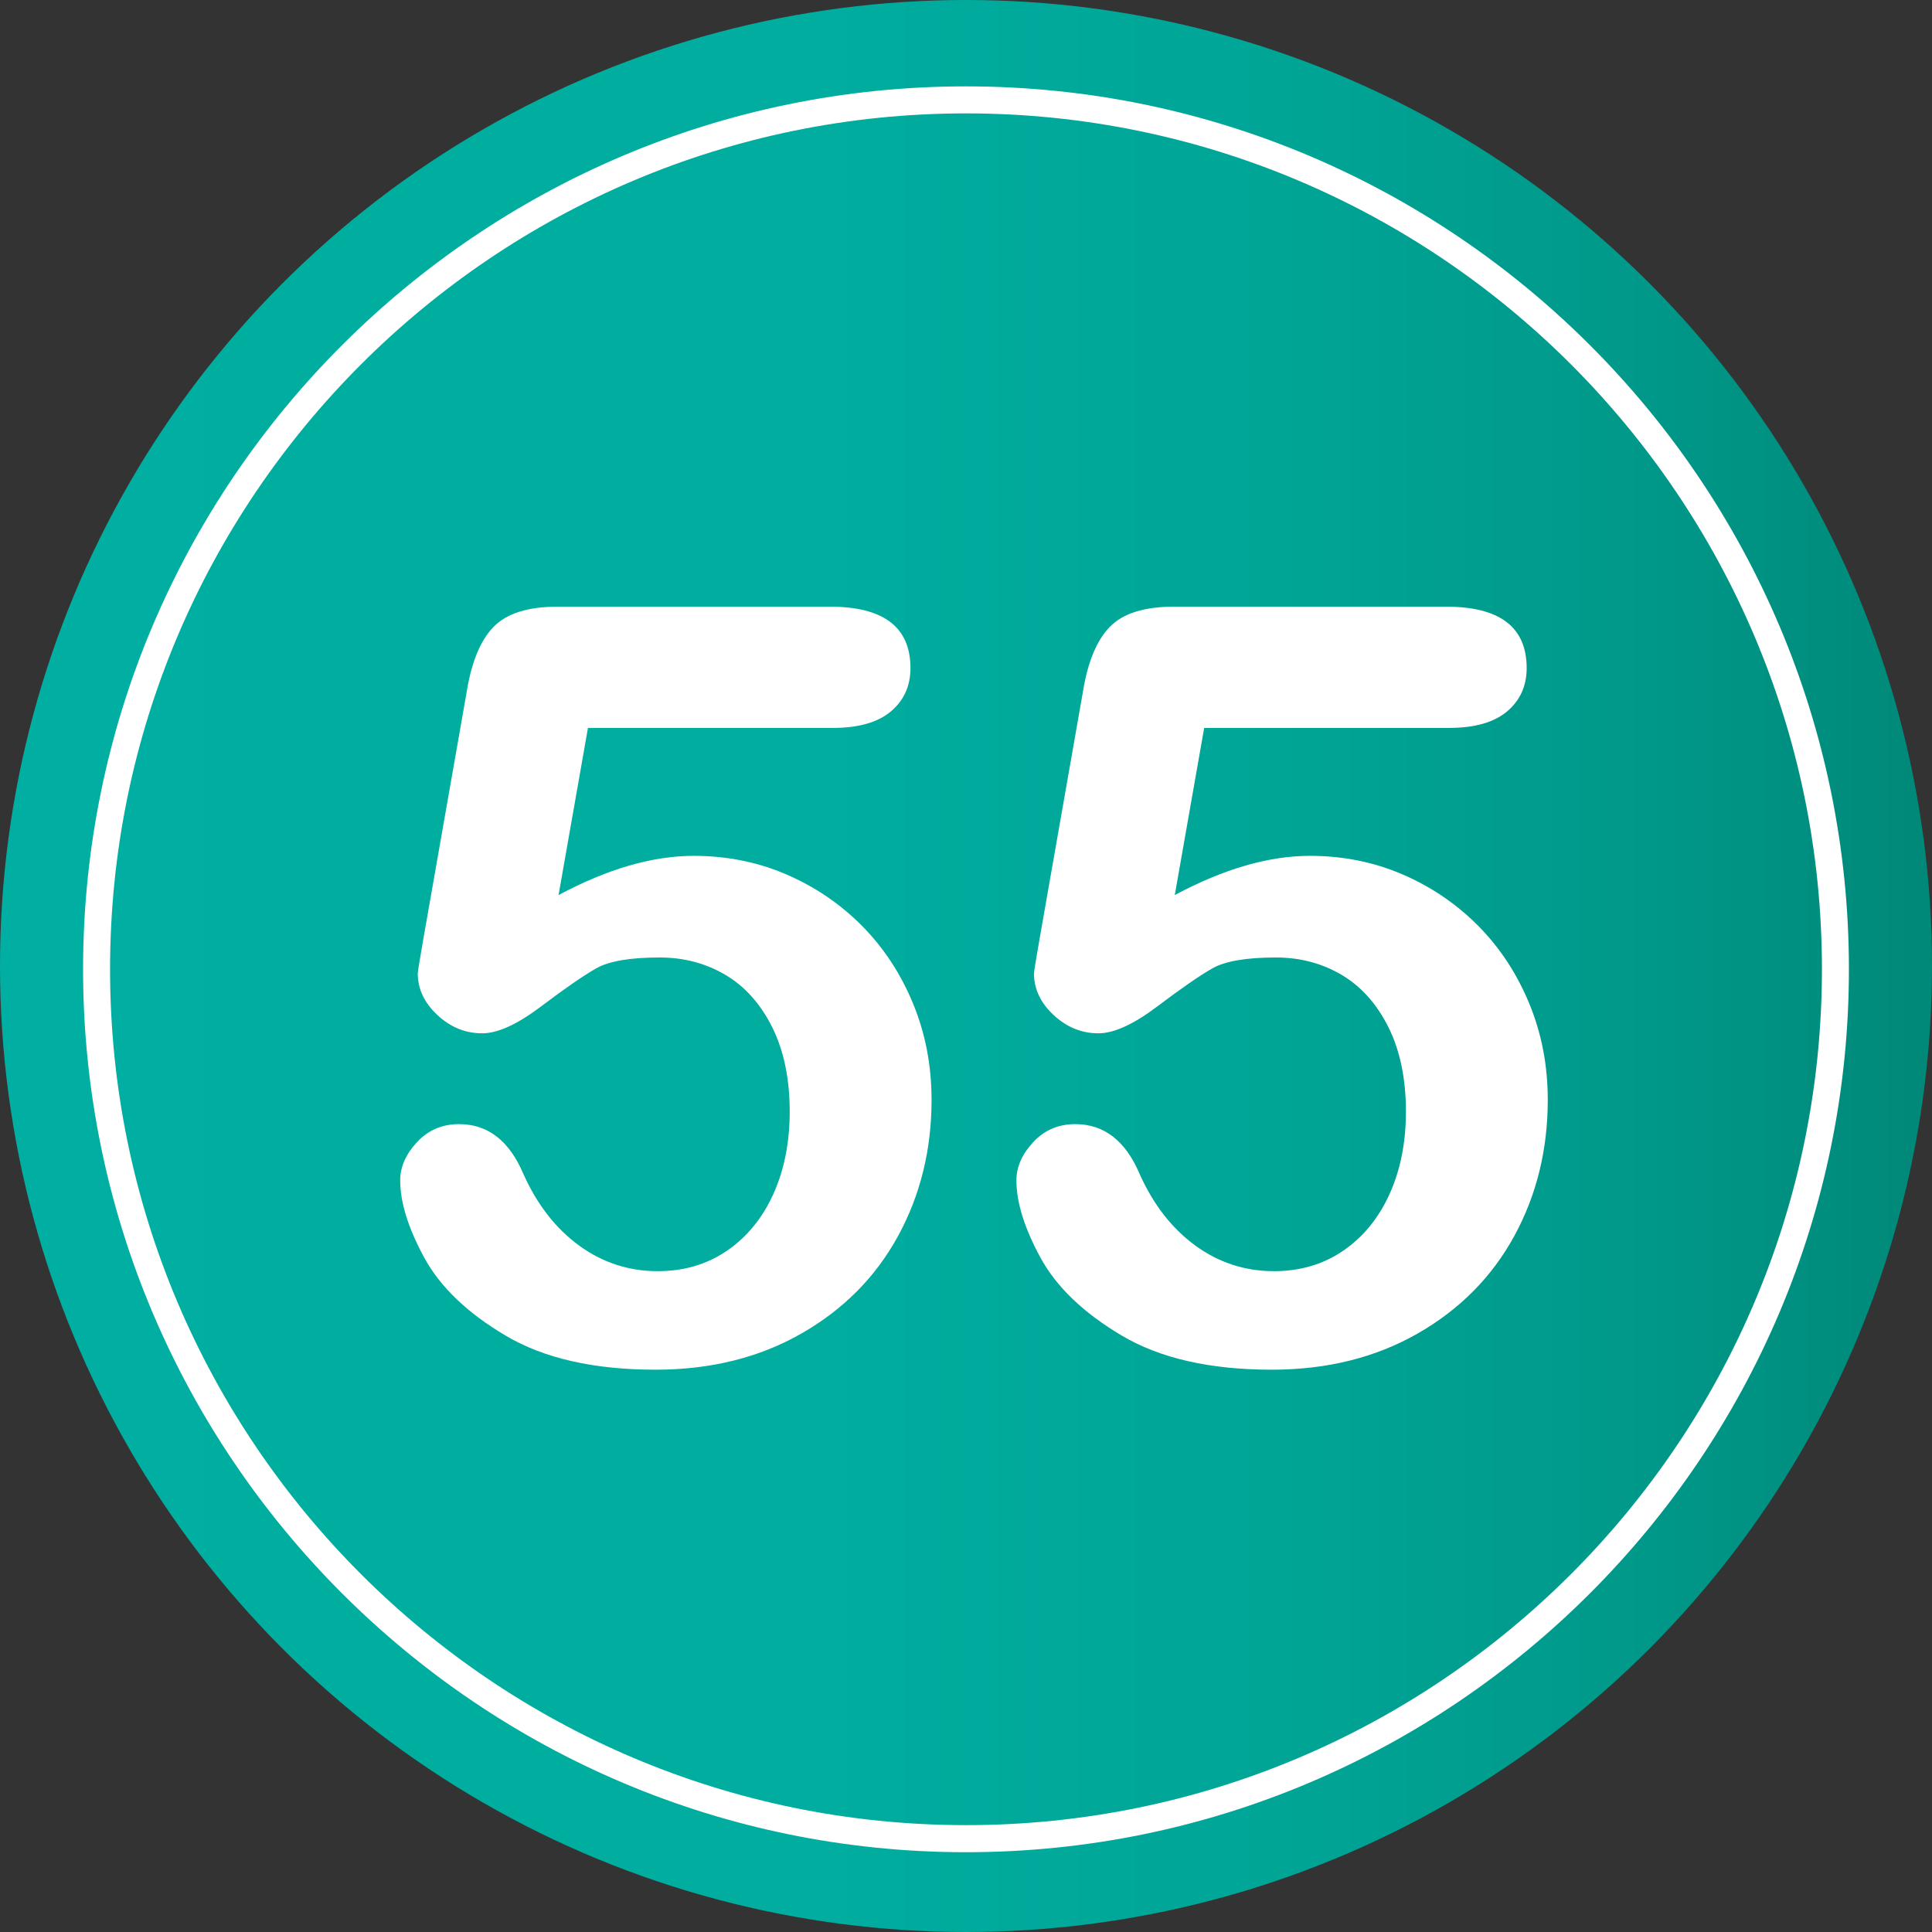
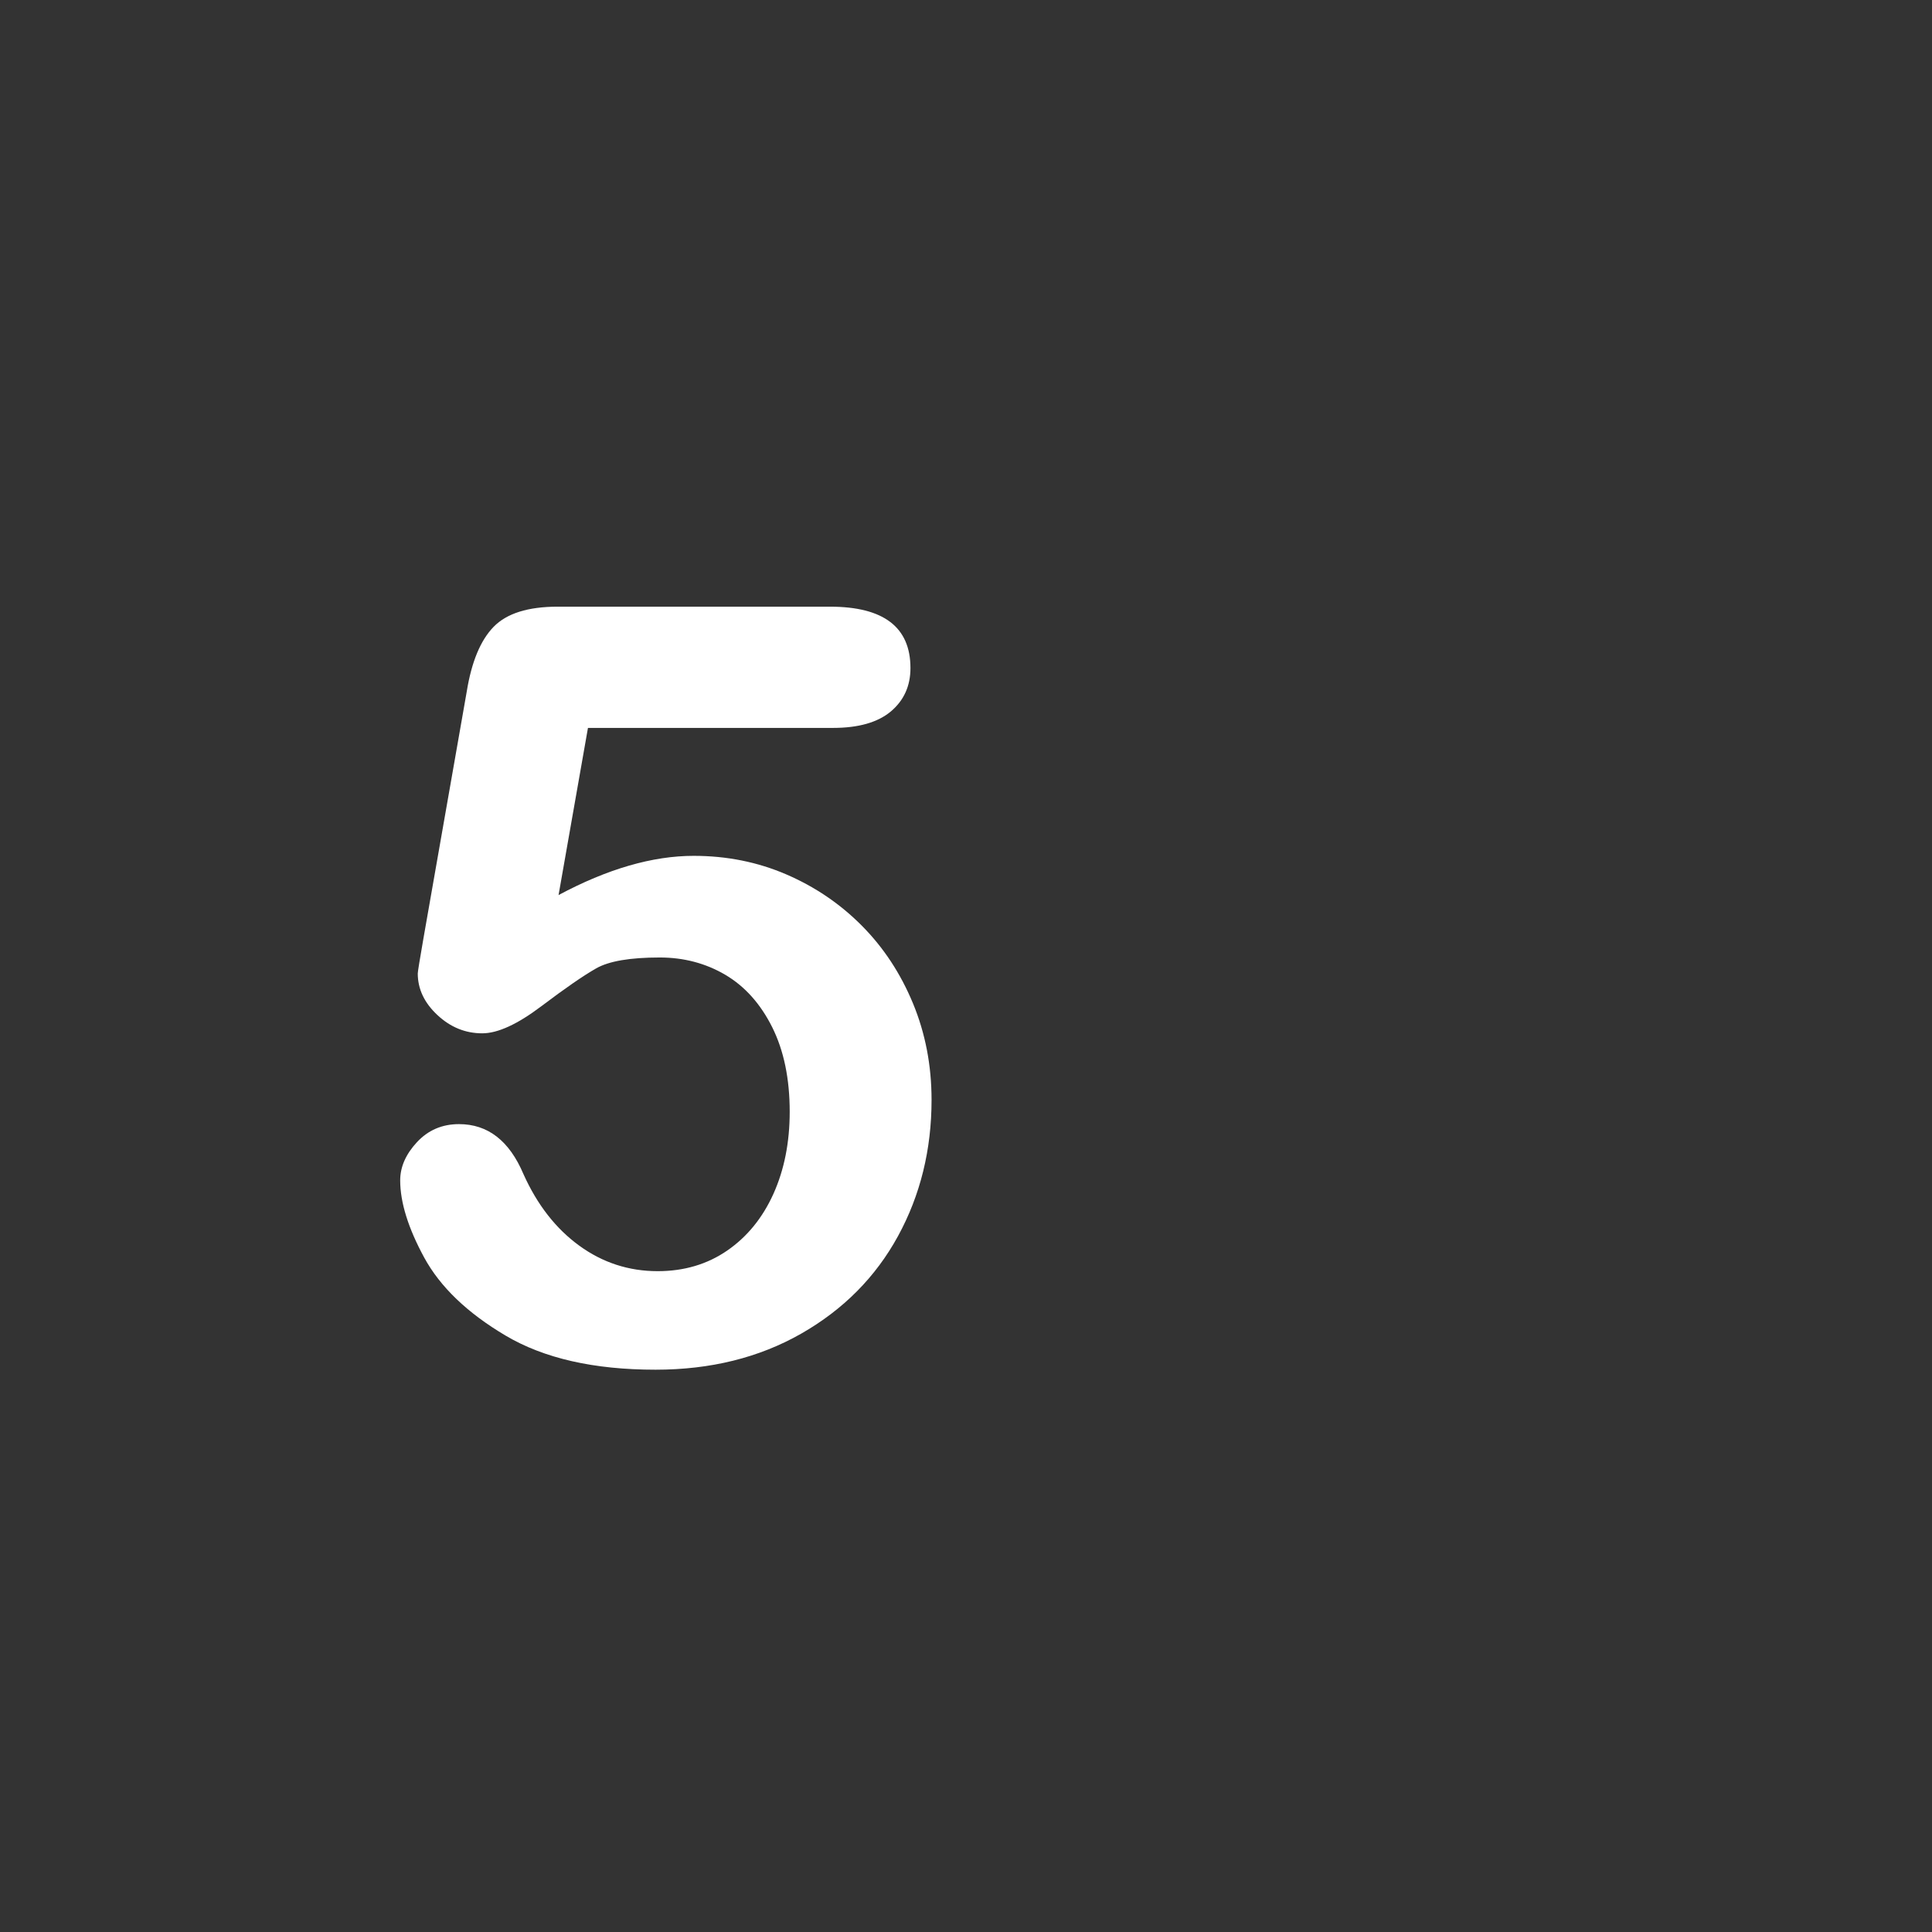
<svg xmlns="http://www.w3.org/2000/svg" version="1.1" id="Layer_1" x="0px" y="0px" width="64px" height="64px" viewBox="0 0 64 64" enable-background="new 0 0 64 64" xml:space="preserve">
  <rect x="0" y="0" width="64" height="64" fill="#333333" stroke="none" />
  <g>
    <linearGradient id="SVGID_1_" gradientUnits="userSpaceOnUse" x1="0" y1="32" x2="64" y2="32">
      <stop offset="0" style="stop-color:#00AFA1" />
      <stop offset="0.424" style="stop-color:#00AD9F" />
      <stop offset="0.662" style="stop-color:#00A596" />
      <stop offset="0.854" style="stop-color:#009889" />
      <stop offset="1" style="stop-color:#008878" />
    </linearGradient>
-     <circle fill="url(#SVGID_1_)" cx="32" cy="32" r="32" />
    <g>
      <g>
        <path fill="#FFFFFF" d="M27.595,24.113h-8.118l-0.974,5.537c1.618-0.866,3.11-1.299,4.478-1.299c1.094,0,2.116,0.205,3.067,0.615     s1.786,0.977,2.504,1.701s1.282,1.581,1.692,2.572s0.615,2.057,0.615,3.196c0,1.652-0.371,3.156-1.111,4.512     c-0.741,1.356-1.809,2.433-3.204,3.23c-1.396,0.797-3.005,1.196-4.828,1.196c-2.04,0-3.694-0.376-4.965-1.128     s-2.17-1.615-2.7-2.589c-0.529-0.974-0.794-1.825-0.794-2.555c0-0.444,0.185-0.866,0.555-1.265     c0.37-0.398,0.834-0.598,1.393-0.598c0.957,0,1.669,0.553,2.136,1.658c0.456,1.014,1.071,1.803,1.846,2.367     c0.774,0.563,1.641,0.846,2.598,0.846c0.877,0,1.646-0.228,2.307-0.684c0.661-0.456,1.17-1.082,1.53-1.88     c0.358-0.797,0.538-1.703,0.538-2.717c0-1.094-0.194-2.028-0.581-2.803c-0.388-0.774-0.906-1.353-1.555-1.735     c-0.649-0.381-1.373-0.572-2.17-0.572c-0.98,0-1.681,0.12-2.102,0.359c-0.422,0.239-1.028,0.658-1.82,1.256     c-0.792,0.598-1.444,0.897-1.957,0.897c-0.559,0-1.054-0.202-1.487-0.607c-0.433-0.404-0.649-0.863-0.649-1.375     c0-0.057,0.063-0.444,0.188-1.162l1.436-8.186c0.159-0.979,0.456-1.692,0.889-2.136c0.433-0.444,1.139-0.667,2.119-0.667h9.023     c1.777,0,2.666,0.678,2.666,2.034c0,0.593-0.217,1.071-0.649,1.436C29.076,23.931,28.438,24.113,27.595,24.113z" />
-         <path fill="#FFFFFF" d="M48.008,24.113h-8.118l-0.974,5.537c1.618-0.866,3.11-1.299,4.478-1.299c1.094,0,2.116,0.205,3.067,0.615     s1.786,0.977,2.504,1.701s1.282,1.581,1.692,2.572s0.615,2.057,0.615,3.196c0,1.652-0.371,3.156-1.111,4.512     c-0.741,1.356-1.809,2.433-3.204,3.23c-1.396,0.797-3.005,1.196-4.828,1.196c-2.04,0-3.694-0.376-4.965-1.128     s-2.17-1.615-2.7-2.589c-0.529-0.974-0.794-1.825-0.794-2.555c0-0.444,0.185-0.866,0.555-1.265     c0.37-0.398,0.834-0.598,1.393-0.598c0.957,0,1.669,0.553,2.136,1.658c0.456,1.014,1.071,1.803,1.846,2.367     c0.774,0.563,1.641,0.846,2.598,0.846c0.877,0,1.646-0.228,2.307-0.684c0.661-0.456,1.17-1.082,1.53-1.88     c0.358-0.797,0.538-1.703,0.538-2.717c0-1.094-0.194-2.028-0.581-2.803c-0.388-0.774-0.906-1.353-1.555-1.735     c-0.649-0.381-1.373-0.572-2.17-0.572c-0.98,0-1.681,0.12-2.102,0.359c-0.422,0.239-1.028,0.658-1.82,1.256     c-0.792,0.598-1.444,0.897-1.957,0.897c-0.559,0-1.054-0.202-1.487-0.607c-0.433-0.404-0.649-0.863-0.649-1.375     c0-0.057,0.063-0.444,0.188-1.162l1.436-8.186c0.159-0.979,0.456-1.692,0.889-2.136c0.433-0.444,1.139-0.667,2.119-0.667h9.023     c1.777,0,2.666,0.678,2.666,2.034c0,0.593-0.217,1.071-0.649,1.436C49.489,23.931,48.851,24.113,48.008,24.113z" />
      </g>
    </g>
-     <path fill="#FFFFFF" d="M32,61.357c-16.127,0-29.248-13.122-29.248-29.249C2.752,15.98,15.873,2.861,32,2.861   S61.248,15.98,61.248,32.108C61.248,48.235,48.127,61.357,32,61.357z M32,3.756c-15.633,0-28.354,12.719-28.354,28.353   S16.367,60.46,32,60.46s28.354-12.718,28.354-28.352S47.633,3.756,32,3.756z" />
  </g>
</svg>